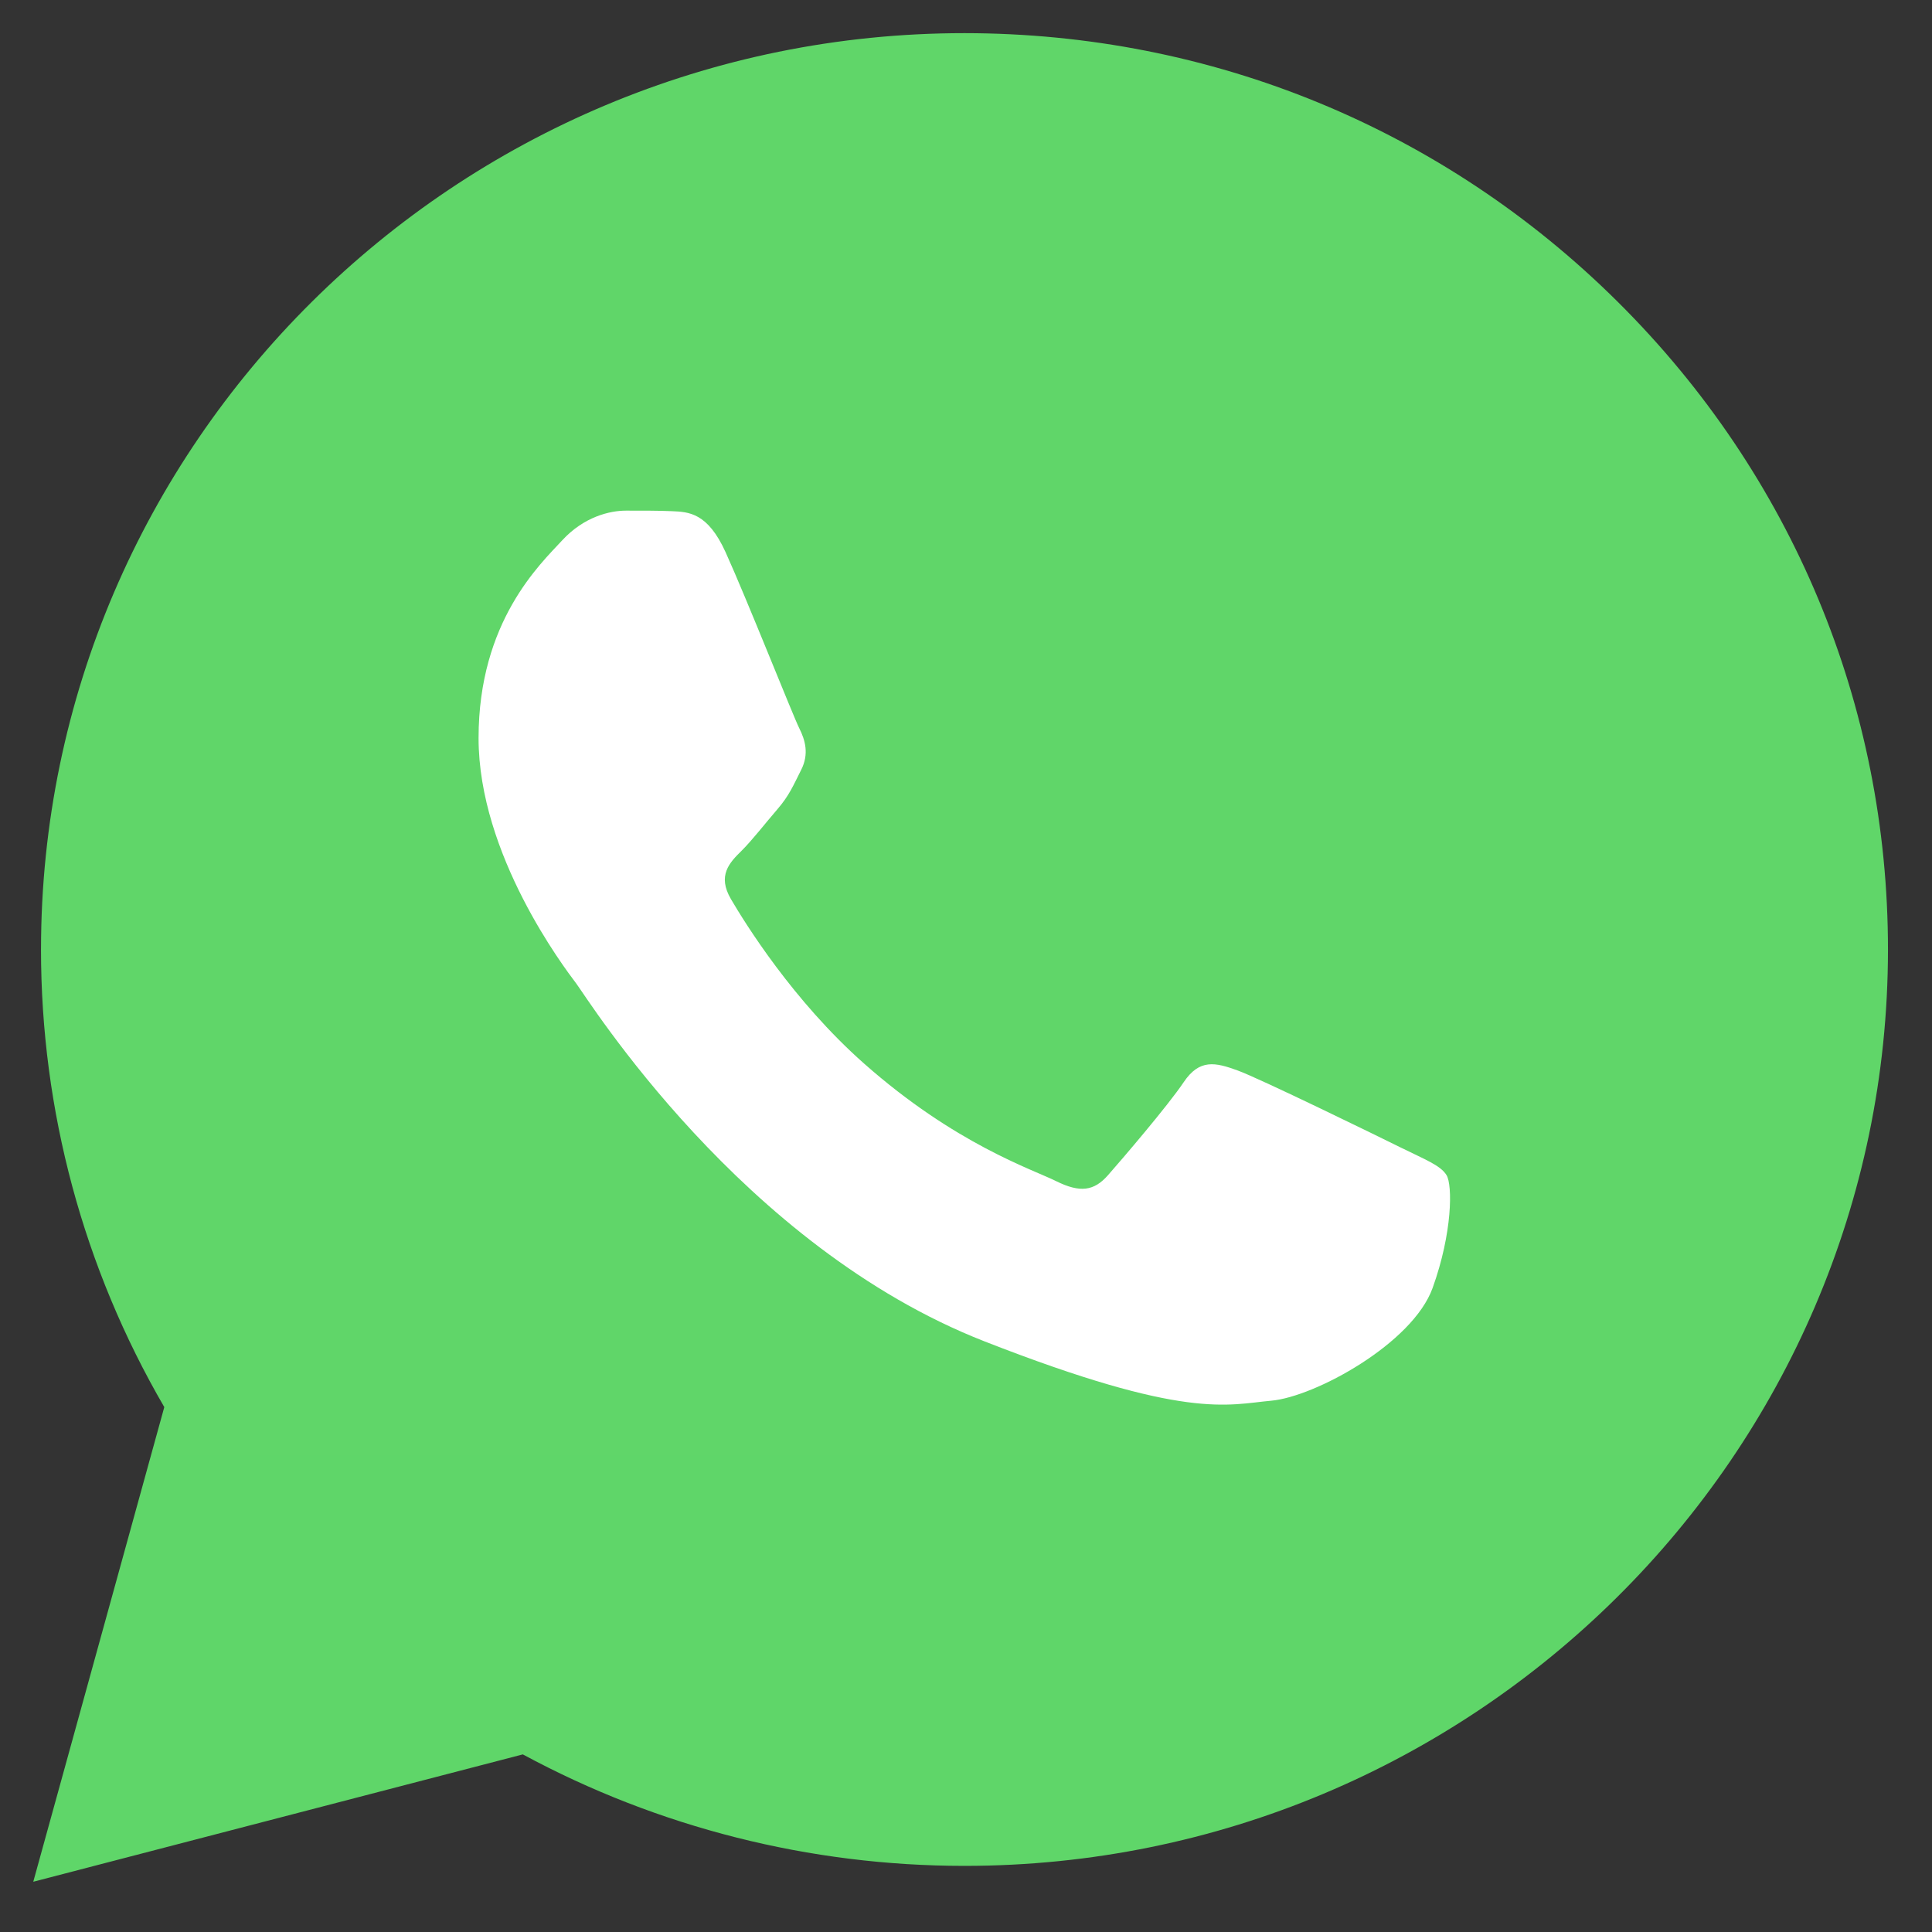
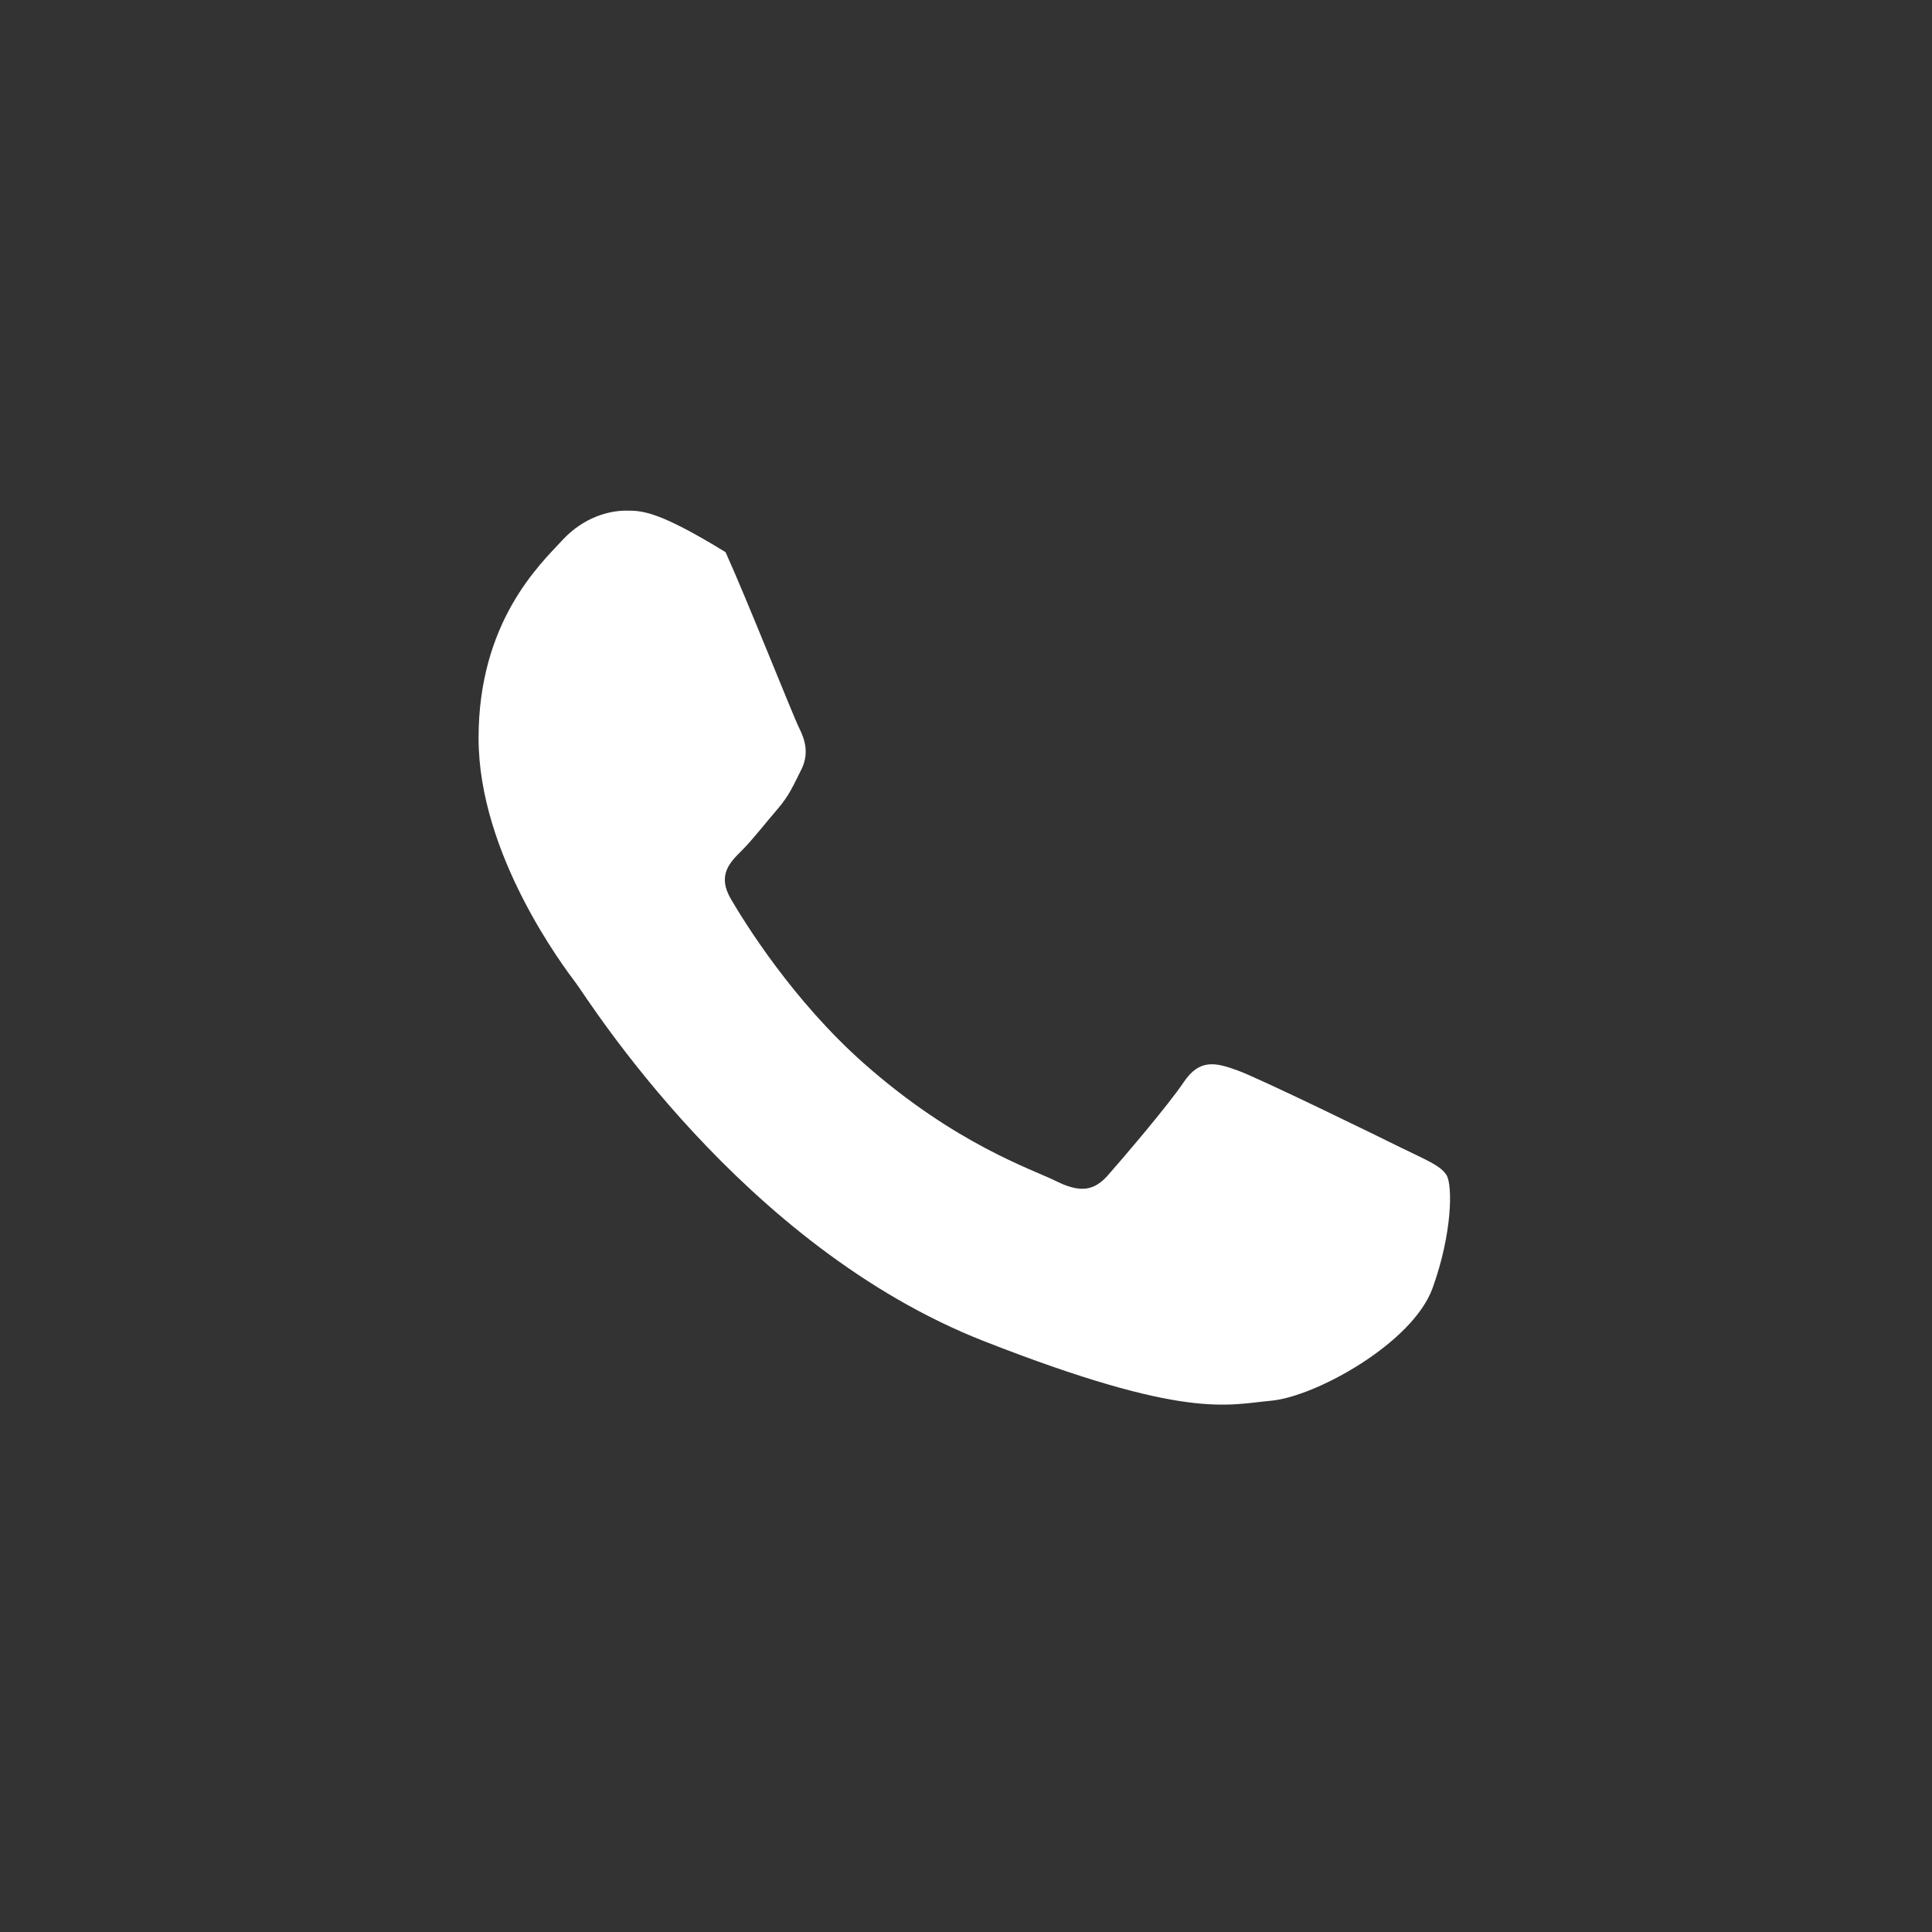
<svg xmlns="http://www.w3.org/2000/svg" width="109" height="109" viewBox="0 0 109 109" fill="none">
  <rect x="0" y="0" width="109" height="109" fill="#333333" stroke="none" />
-   <path d="M2.313 53.548C2.311 62.655 4.709 71.548 9.269 79.386L1.877 106.165L29.497 98.98C37.136 103.106 45.696 105.268 54.394 105.269H54.416C83.13 105.269 106.504 82.085 106.516 53.589C106.522 39.78 101.107 26.796 91.269 17.027C81.433 7.259 68.352 1.877 54.414 1.87C25.697 1.87 2.325 25.053 2.314 53.548" fill="url(#paint0_linear_16_17)" />
-   <path d="M40.935 31.152C39.924 28.924 38.861 28.879 37.9 28.84C37.114 28.806 36.214 28.809 35.316 28.809C34.417 28.809 32.955 29.144 31.72 30.483C30.484 31.822 27 35.059 27 41.642C27 48.225 31.832 54.587 32.506 55.481C33.181 56.373 41.835 70.314 55.542 75.677C66.933 80.135 69.251 79.248 71.724 79.025C74.197 78.802 79.703 75.789 80.826 72.664C81.95 69.54 81.95 66.862 81.613 66.303C81.276 65.745 80.377 65.41 79.028 64.742C77.68 64.073 71.049 60.835 69.813 60.389C68.577 59.942 67.678 59.72 66.779 61.059C65.879 62.397 63.297 65.41 62.51 66.303C61.724 67.197 60.937 67.308 59.588 66.639C58.239 65.968 53.896 64.557 48.744 59.999C44.735 56.452 42.028 52.072 41.242 50.732C40.455 49.395 41.157 48.669 41.834 48.003C42.439 47.403 43.182 46.44 43.857 45.659C44.53 44.878 44.754 44.32 45.204 43.428C45.654 42.535 45.429 41.753 45.092 41.084C44.754 40.415 42.134 33.797 40.935 31.152Z" fill="white" />
+   <path d="M40.935 31.152C37.114 28.806 36.214 28.809 35.316 28.809C34.417 28.809 32.955 29.144 31.72 30.483C30.484 31.822 27 35.059 27 41.642C27 48.225 31.832 54.587 32.506 55.481C33.181 56.373 41.835 70.314 55.542 75.677C66.933 80.135 69.251 79.248 71.724 79.025C74.197 78.802 79.703 75.789 80.826 72.664C81.95 69.54 81.95 66.862 81.613 66.303C81.276 65.745 80.377 65.41 79.028 64.742C77.68 64.073 71.049 60.835 69.813 60.389C68.577 59.942 67.678 59.72 66.779 61.059C65.879 62.397 63.297 65.41 62.51 66.303C61.724 67.197 60.937 67.308 59.588 66.639C58.239 65.968 53.896 64.557 48.744 59.999C44.735 56.452 42.028 52.072 41.242 50.732C40.455 49.395 41.157 48.669 41.834 48.003C42.439 47.403 43.182 46.44 43.857 45.659C44.53 44.878 44.754 44.32 45.204 43.428C45.654 42.535 45.429 41.753 45.092 41.084C44.754 40.415 42.134 33.797 40.935 31.152Z" fill="white" />
  <defs>
    <linearGradient id="paint0_linear_16_17" x1="5233.83" y1="10431.4" x2="5233.83" y2="1.87" gradientUnits="userSpaceOnUse">
      <stop stop-color="#1FAF38" />
      <stop offset="1" stop-color="#60D669" />
    </linearGradient>
  </defs>
</svg>